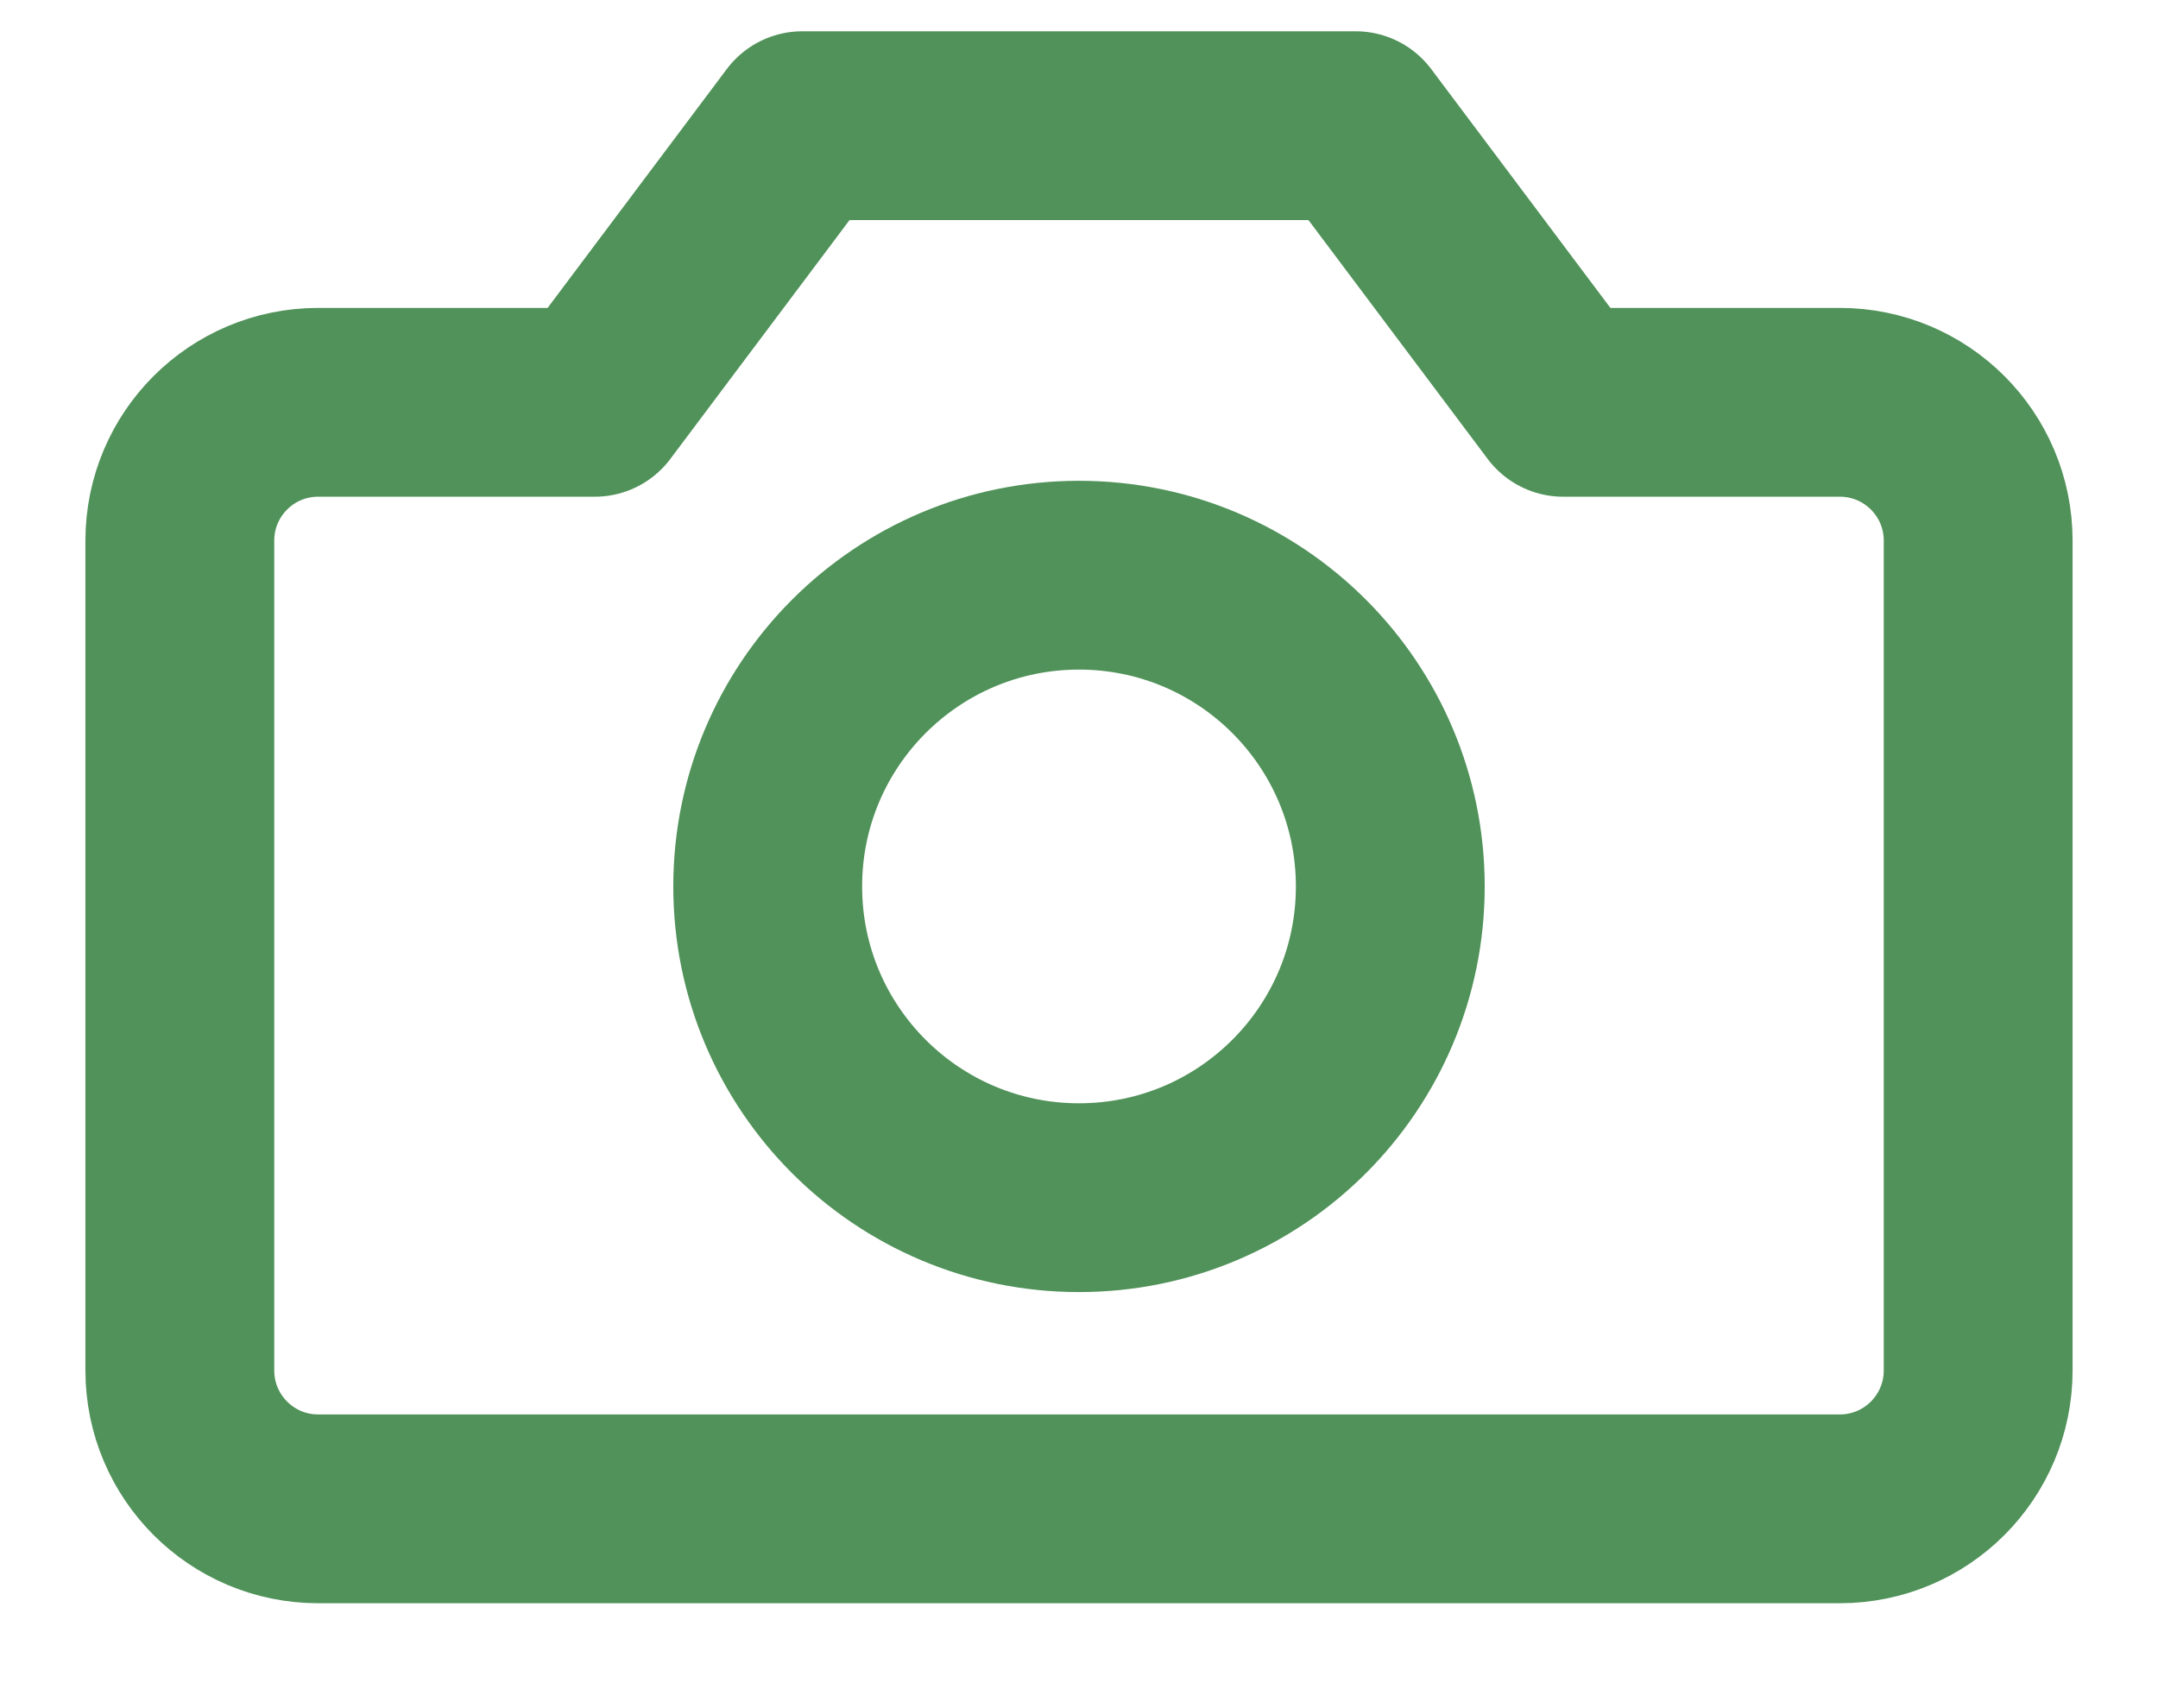
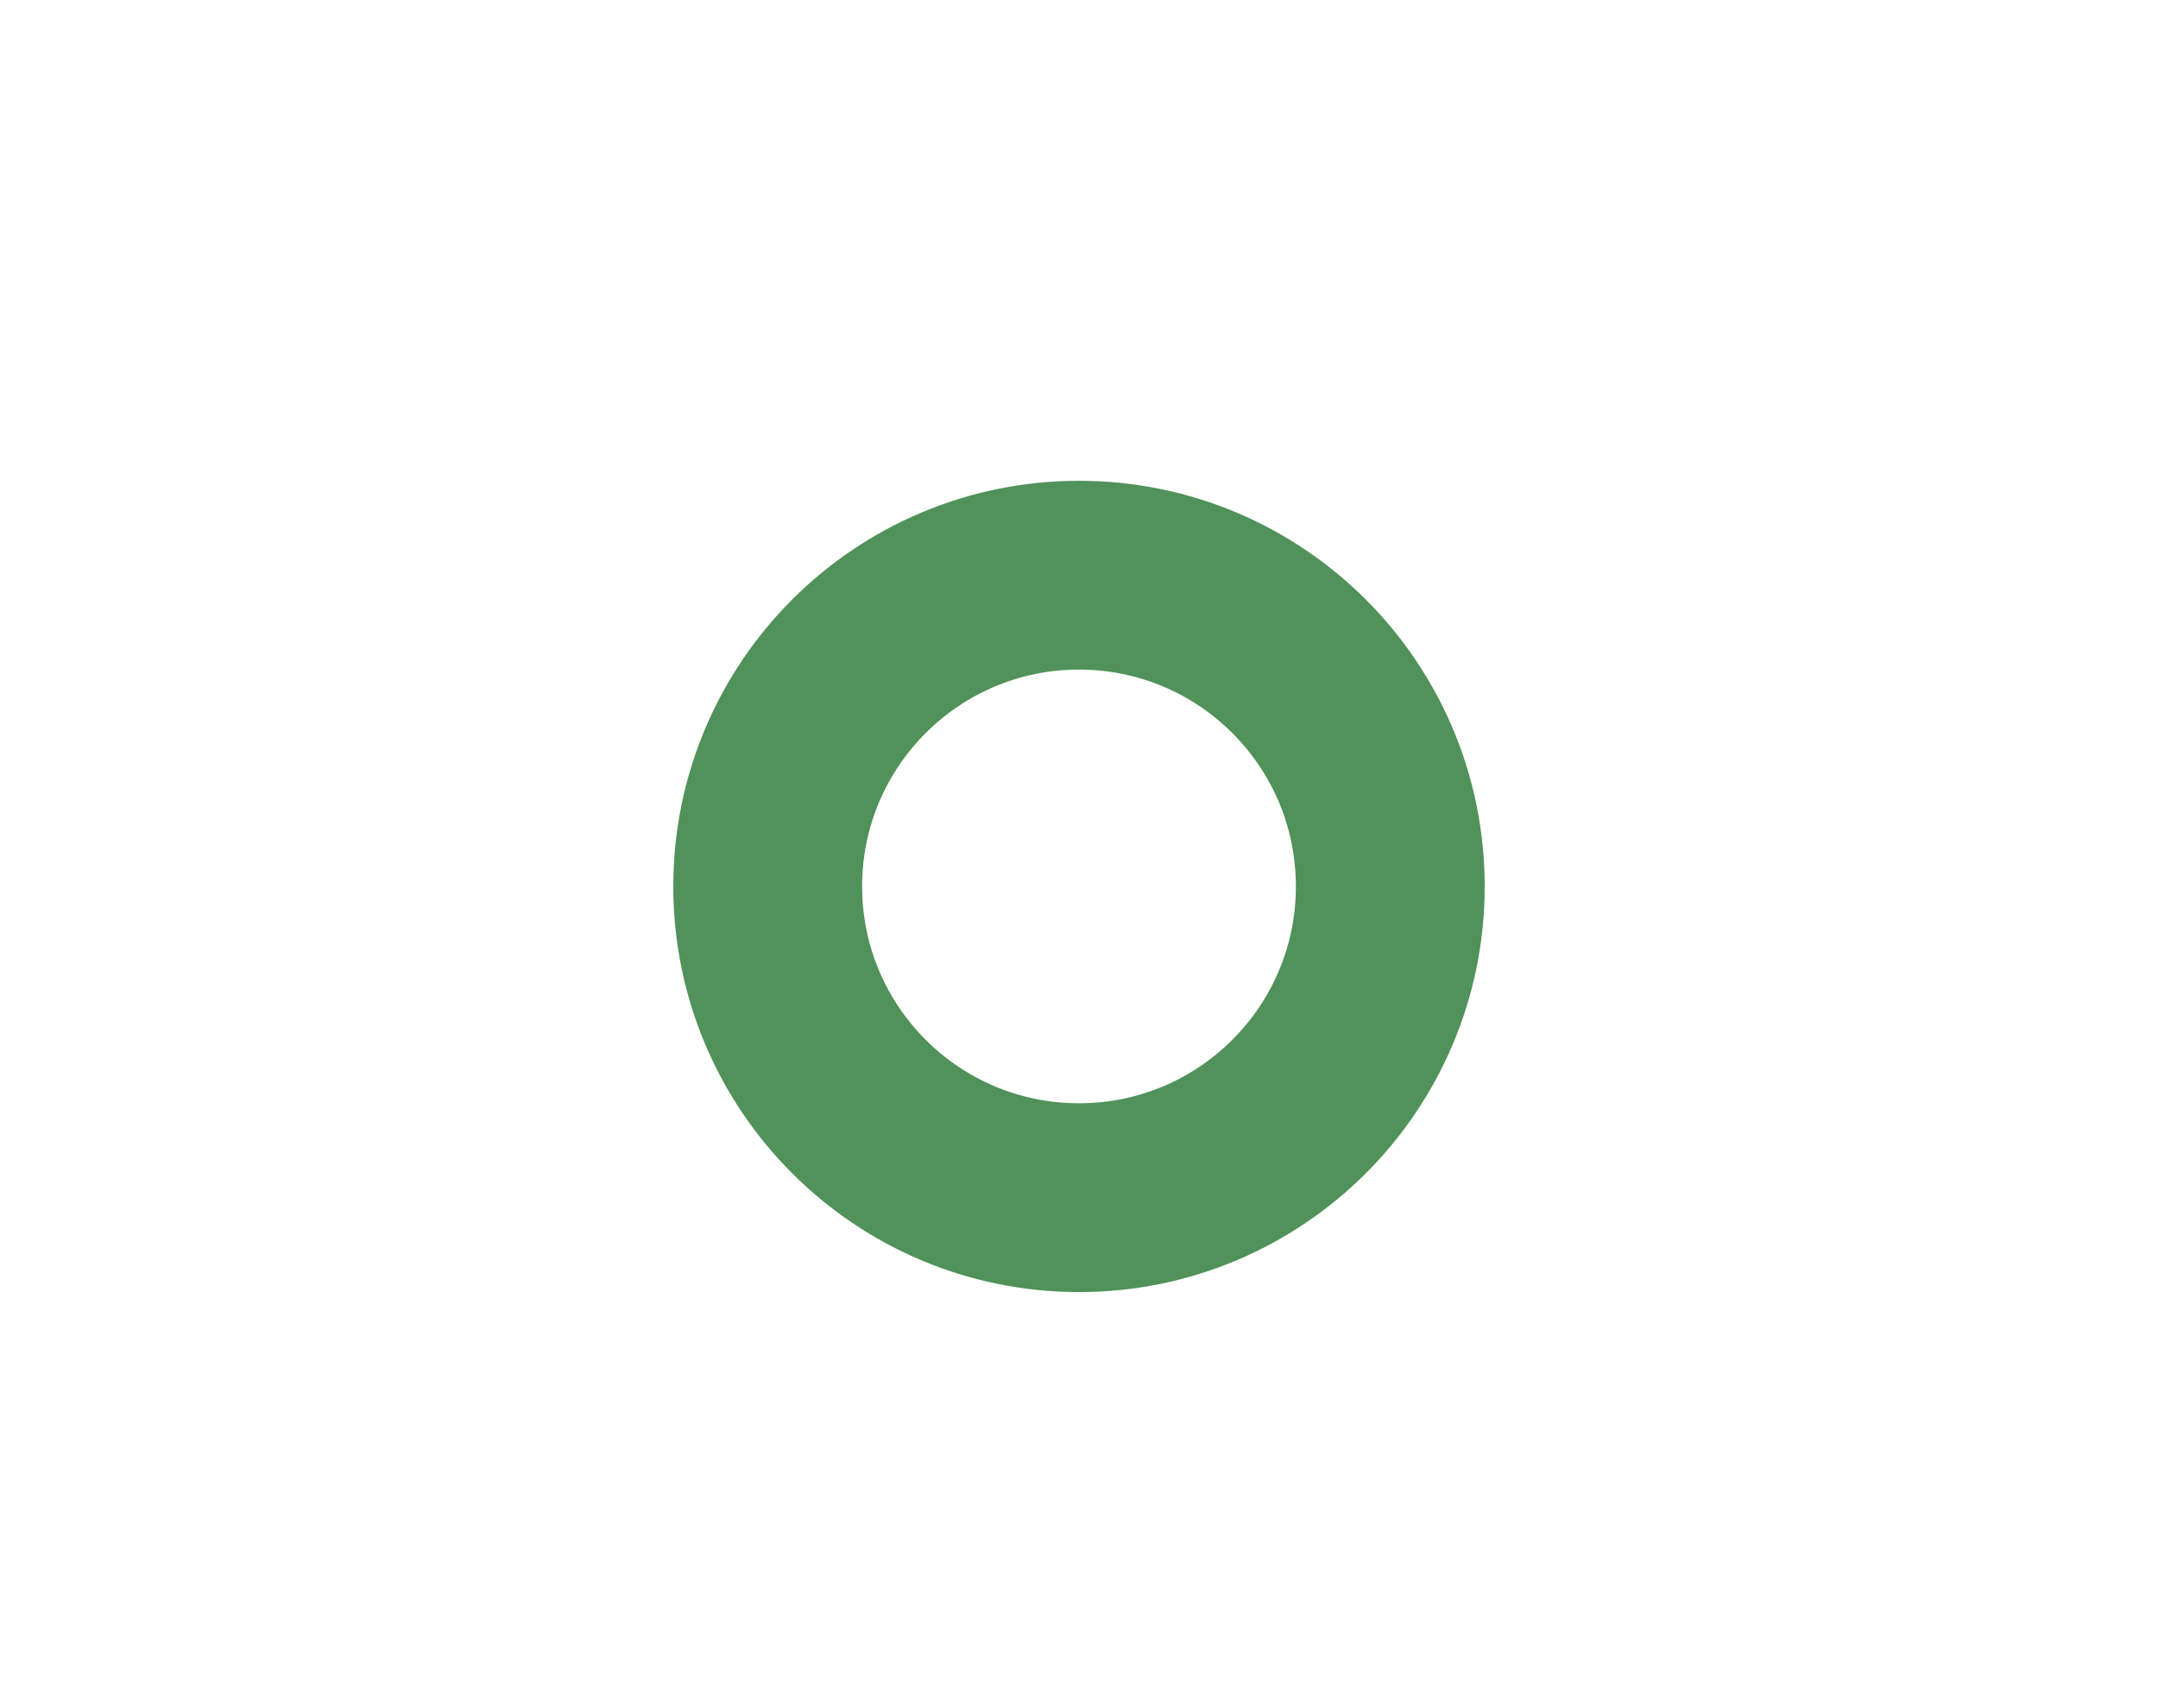
<svg xmlns="http://www.w3.org/2000/svg" width="24" height="19" viewBox="0 0 24 19">
  <g transform="translate(2 1.398)" stroke="#509259" stroke-width="2.1" fill="none" fill-rule="evenodd" stroke-linecap="round" stroke-linejoin="round">
-     <path d="M20 4.615c0-.85-.689-1.538-1.538-1.538h-3.077L13.077 0H6.923L4.615 3.077H1.538C.688 3.077 0 3.766 0 4.615v9.231c0 .85.689 1.539 1.538 1.539h16.924c.85 0 1.538-.69 1.538-1.539v-9.23z" />
    <circle cx="10" cy="8.462" r="3.462" />
  </g>
</svg>